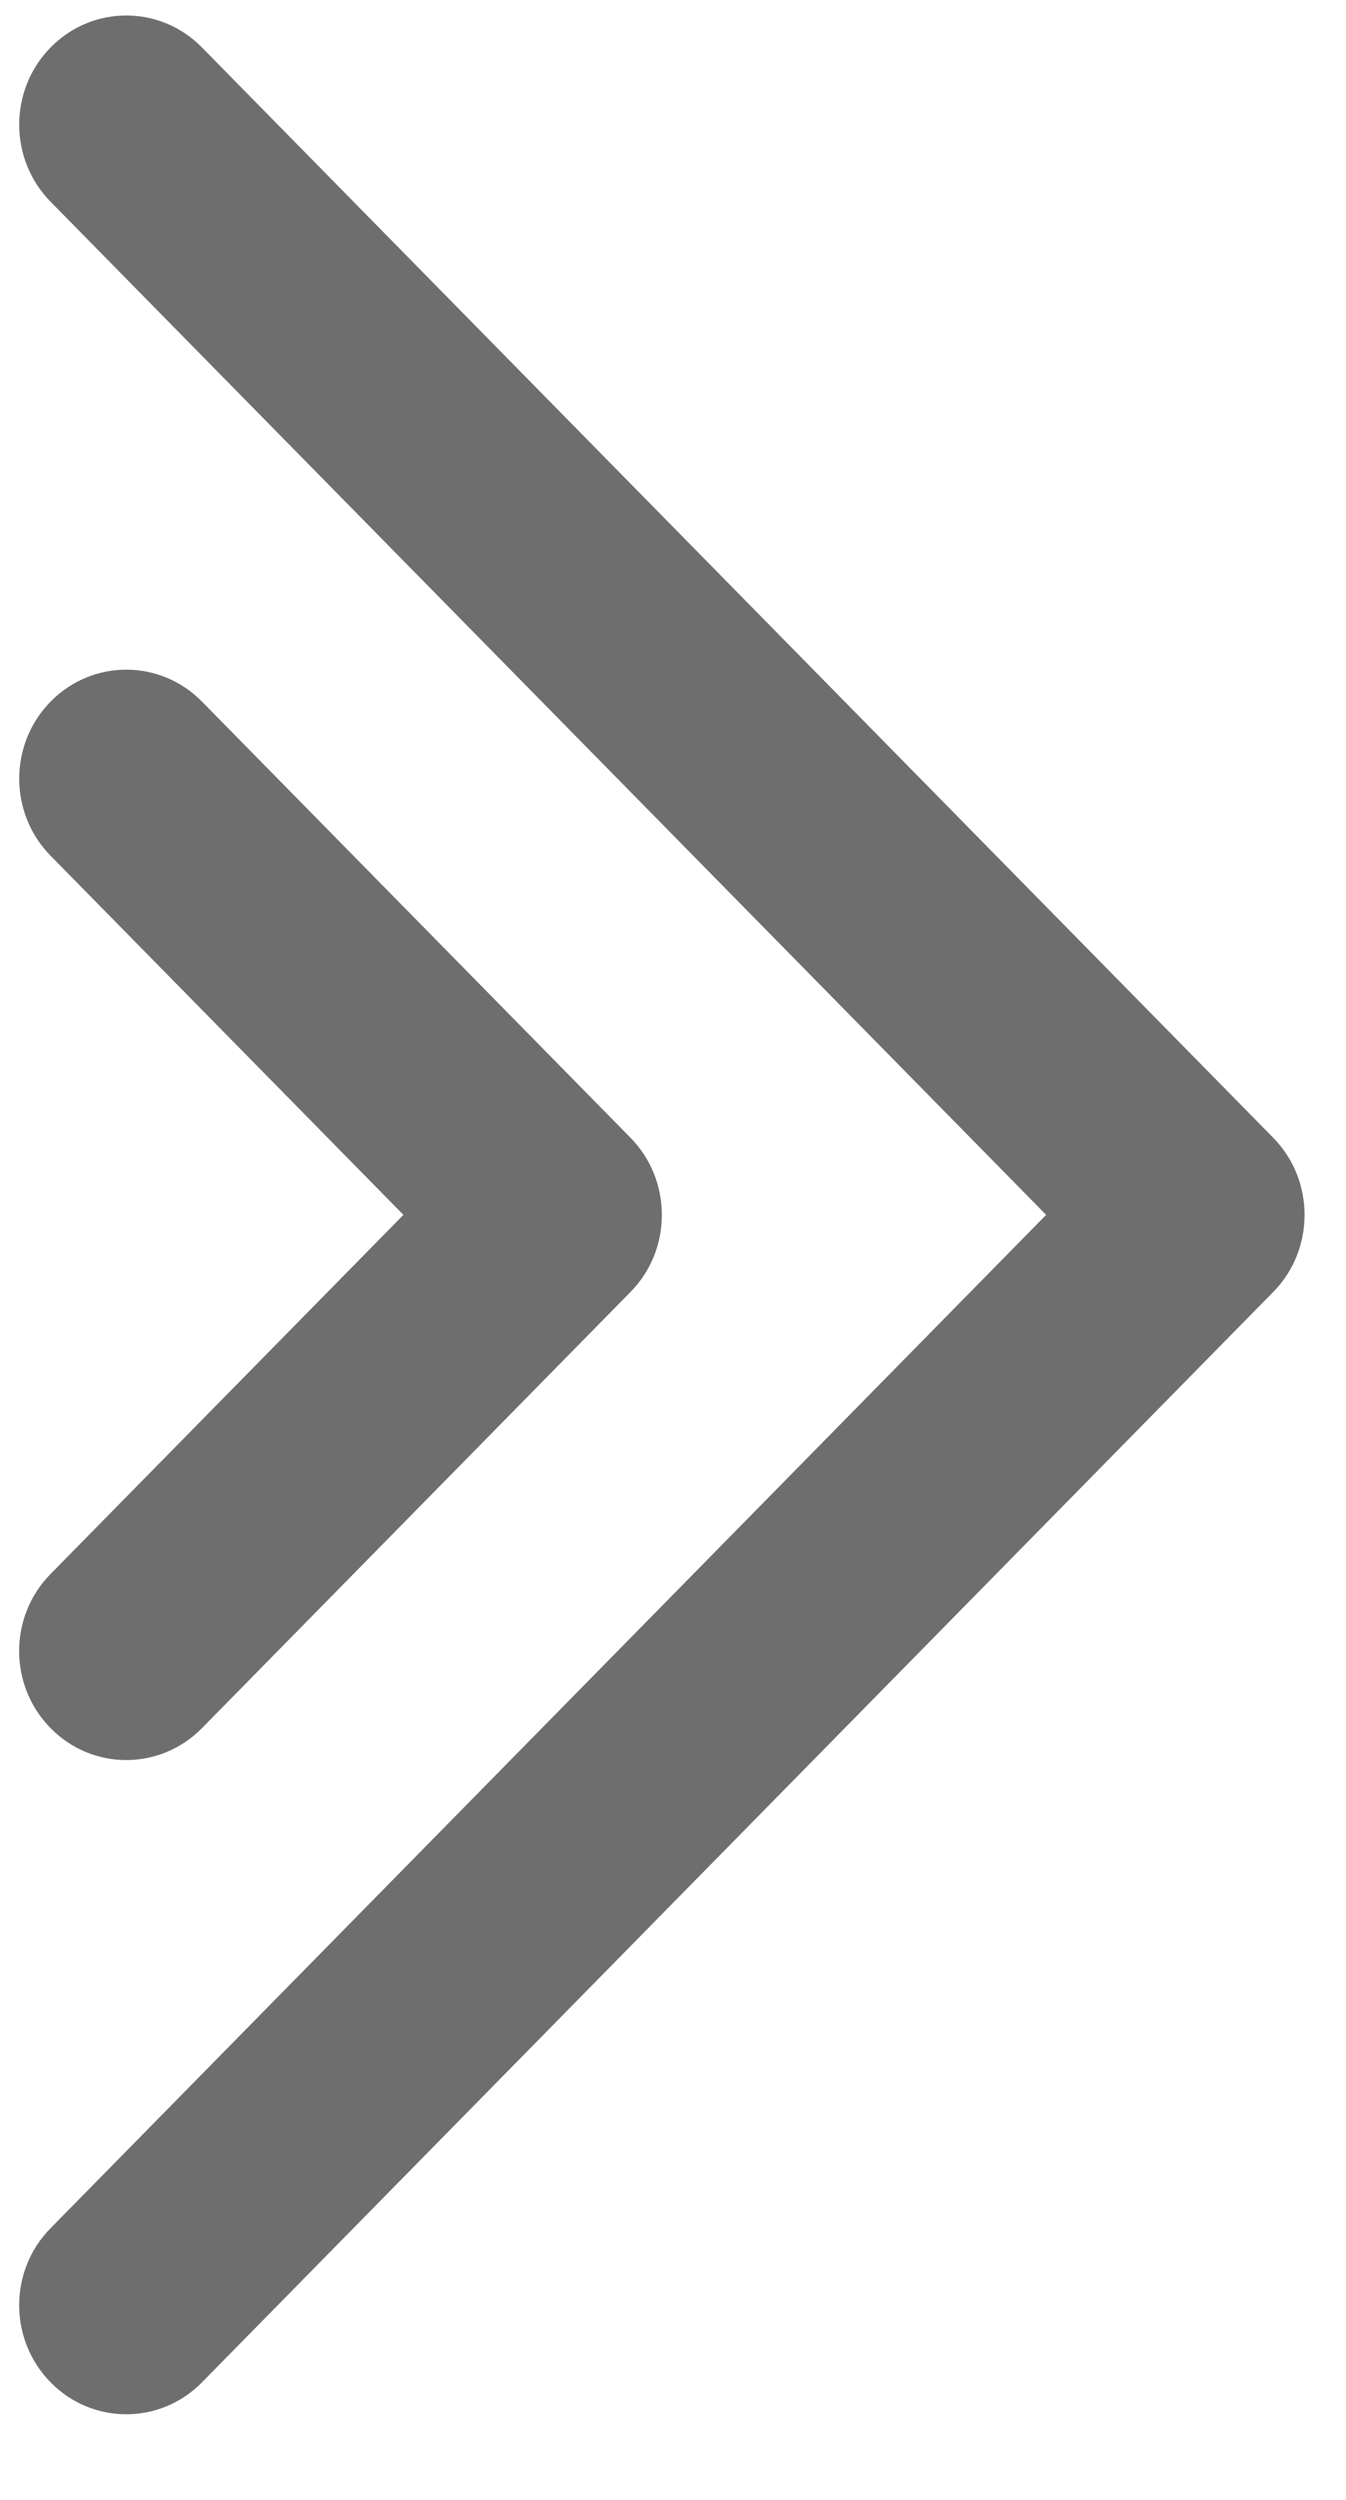
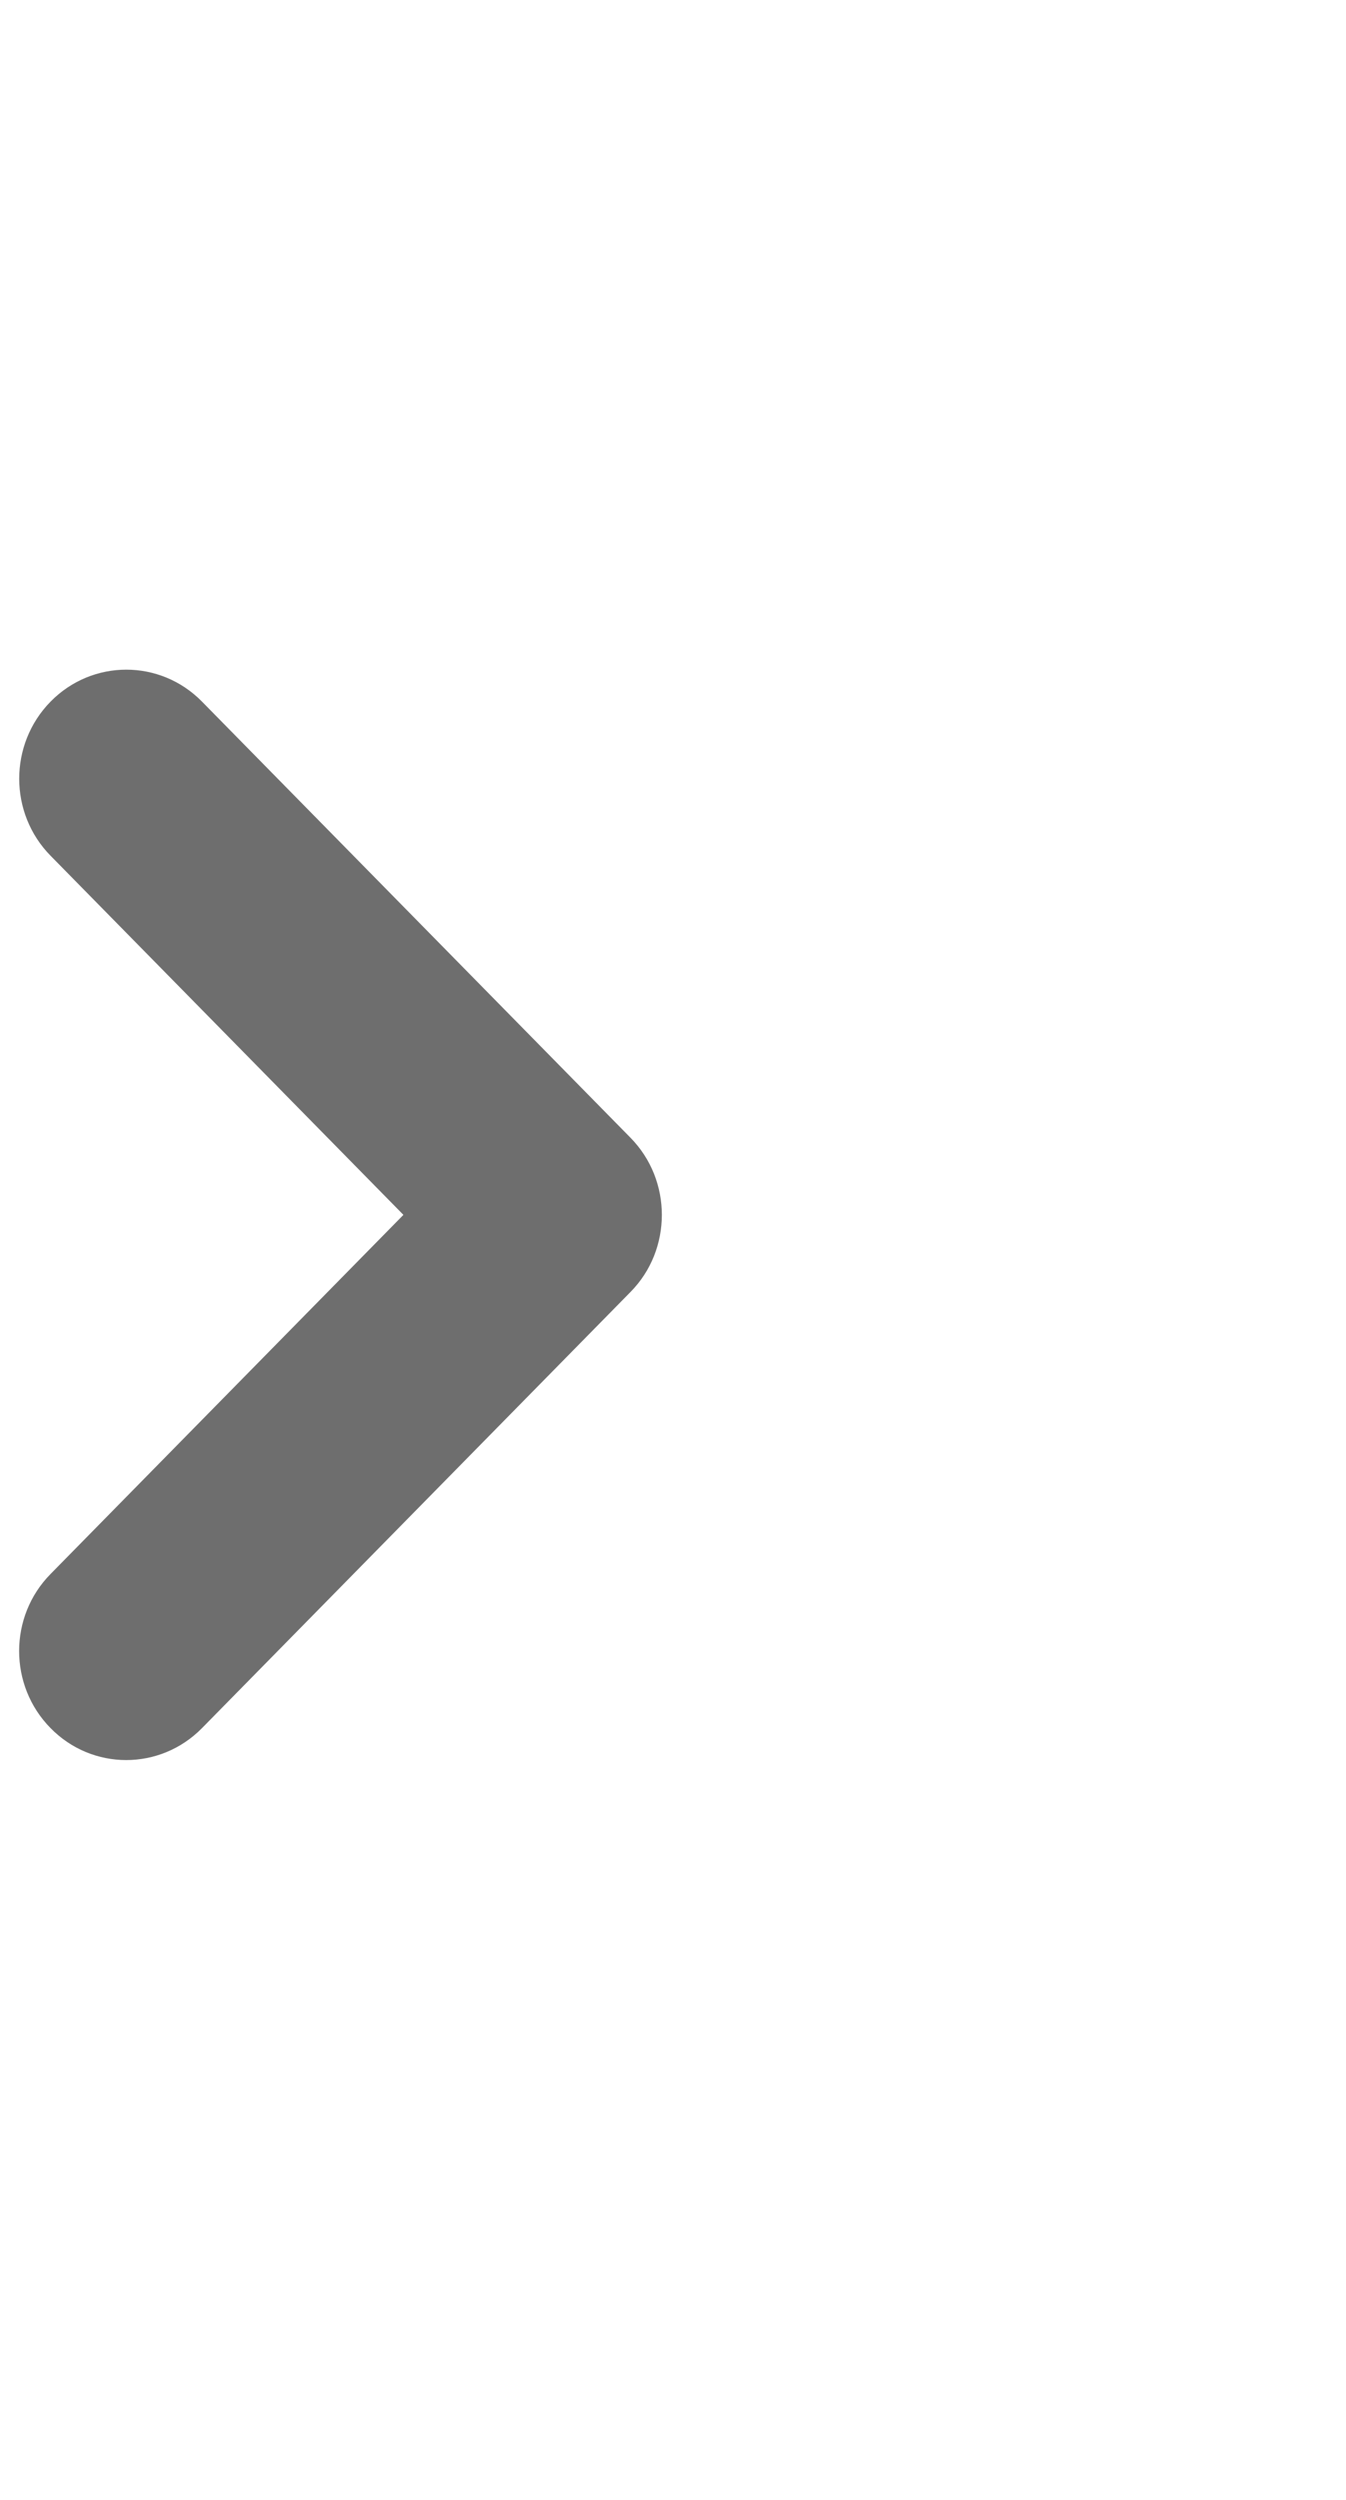
<svg xmlns="http://www.w3.org/2000/svg" width="14" height="26" viewBox="0 0 14 26" fill="none">
-   <path d="M0.526 0.494C0.961 0.05 1.666 0.05 2.101 0.494L13.243 11.833C13.461 12.055 13.569 12.345 13.569 12.635C13.569 12.926 13.461 13.216 13.243 13.437L2.101 24.777C1.666 25.22 0.96 25.22 0.526 24.777C0.091 24.334 0.09 23.616 0.526 23.174L10.881 12.635L0.526 2.098C0.091 1.656 0.091 0.936 0.526 0.494Z" fill="#6E6E6E" />
  <path d="M0.526 7.297C0.961 6.854 1.666 6.854 2.101 7.297L6.558 11.833C6.776 12.055 6.884 12.345 6.884 12.635C6.884 12.926 6.776 13.216 6.558 13.437L2.101 17.973C1.665 18.416 0.96 18.416 0.526 17.973C0.09 17.531 0.09 16.812 0.526 16.37L4.196 12.635L0.527 8.901C0.091 8.459 0.091 7.74 0.526 7.297Z" fill="#6E6E6E" />
</svg>